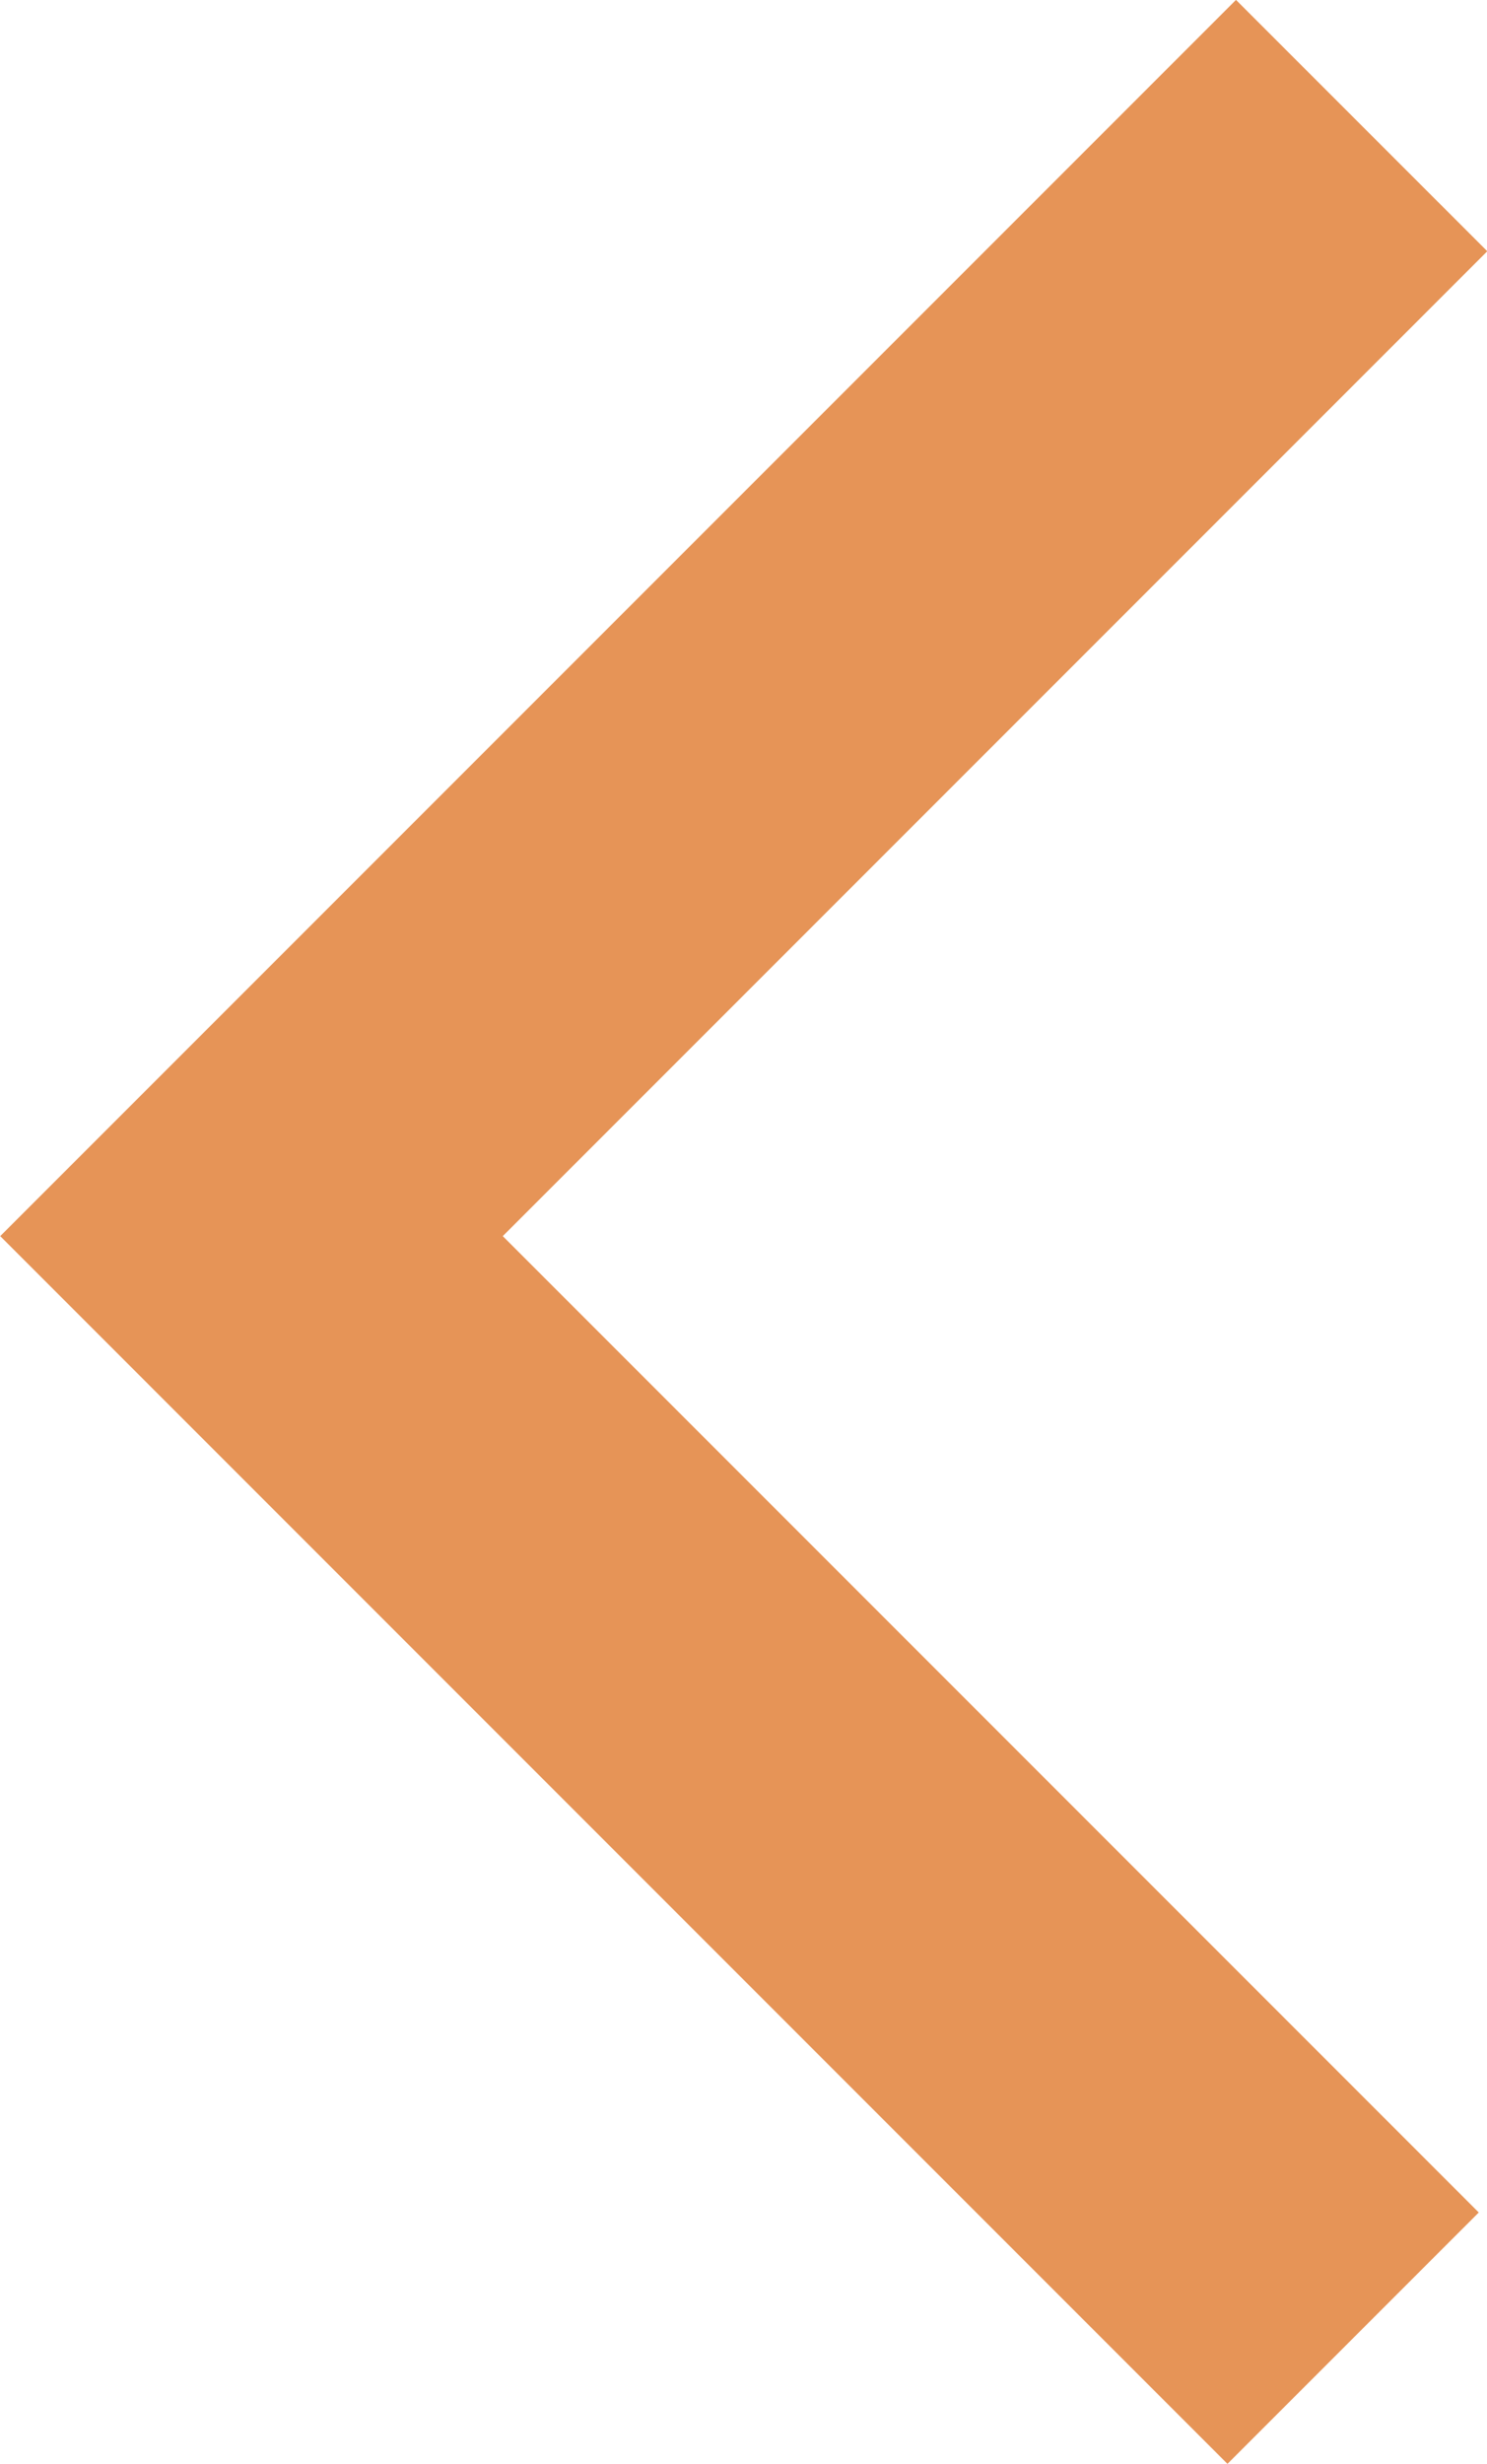
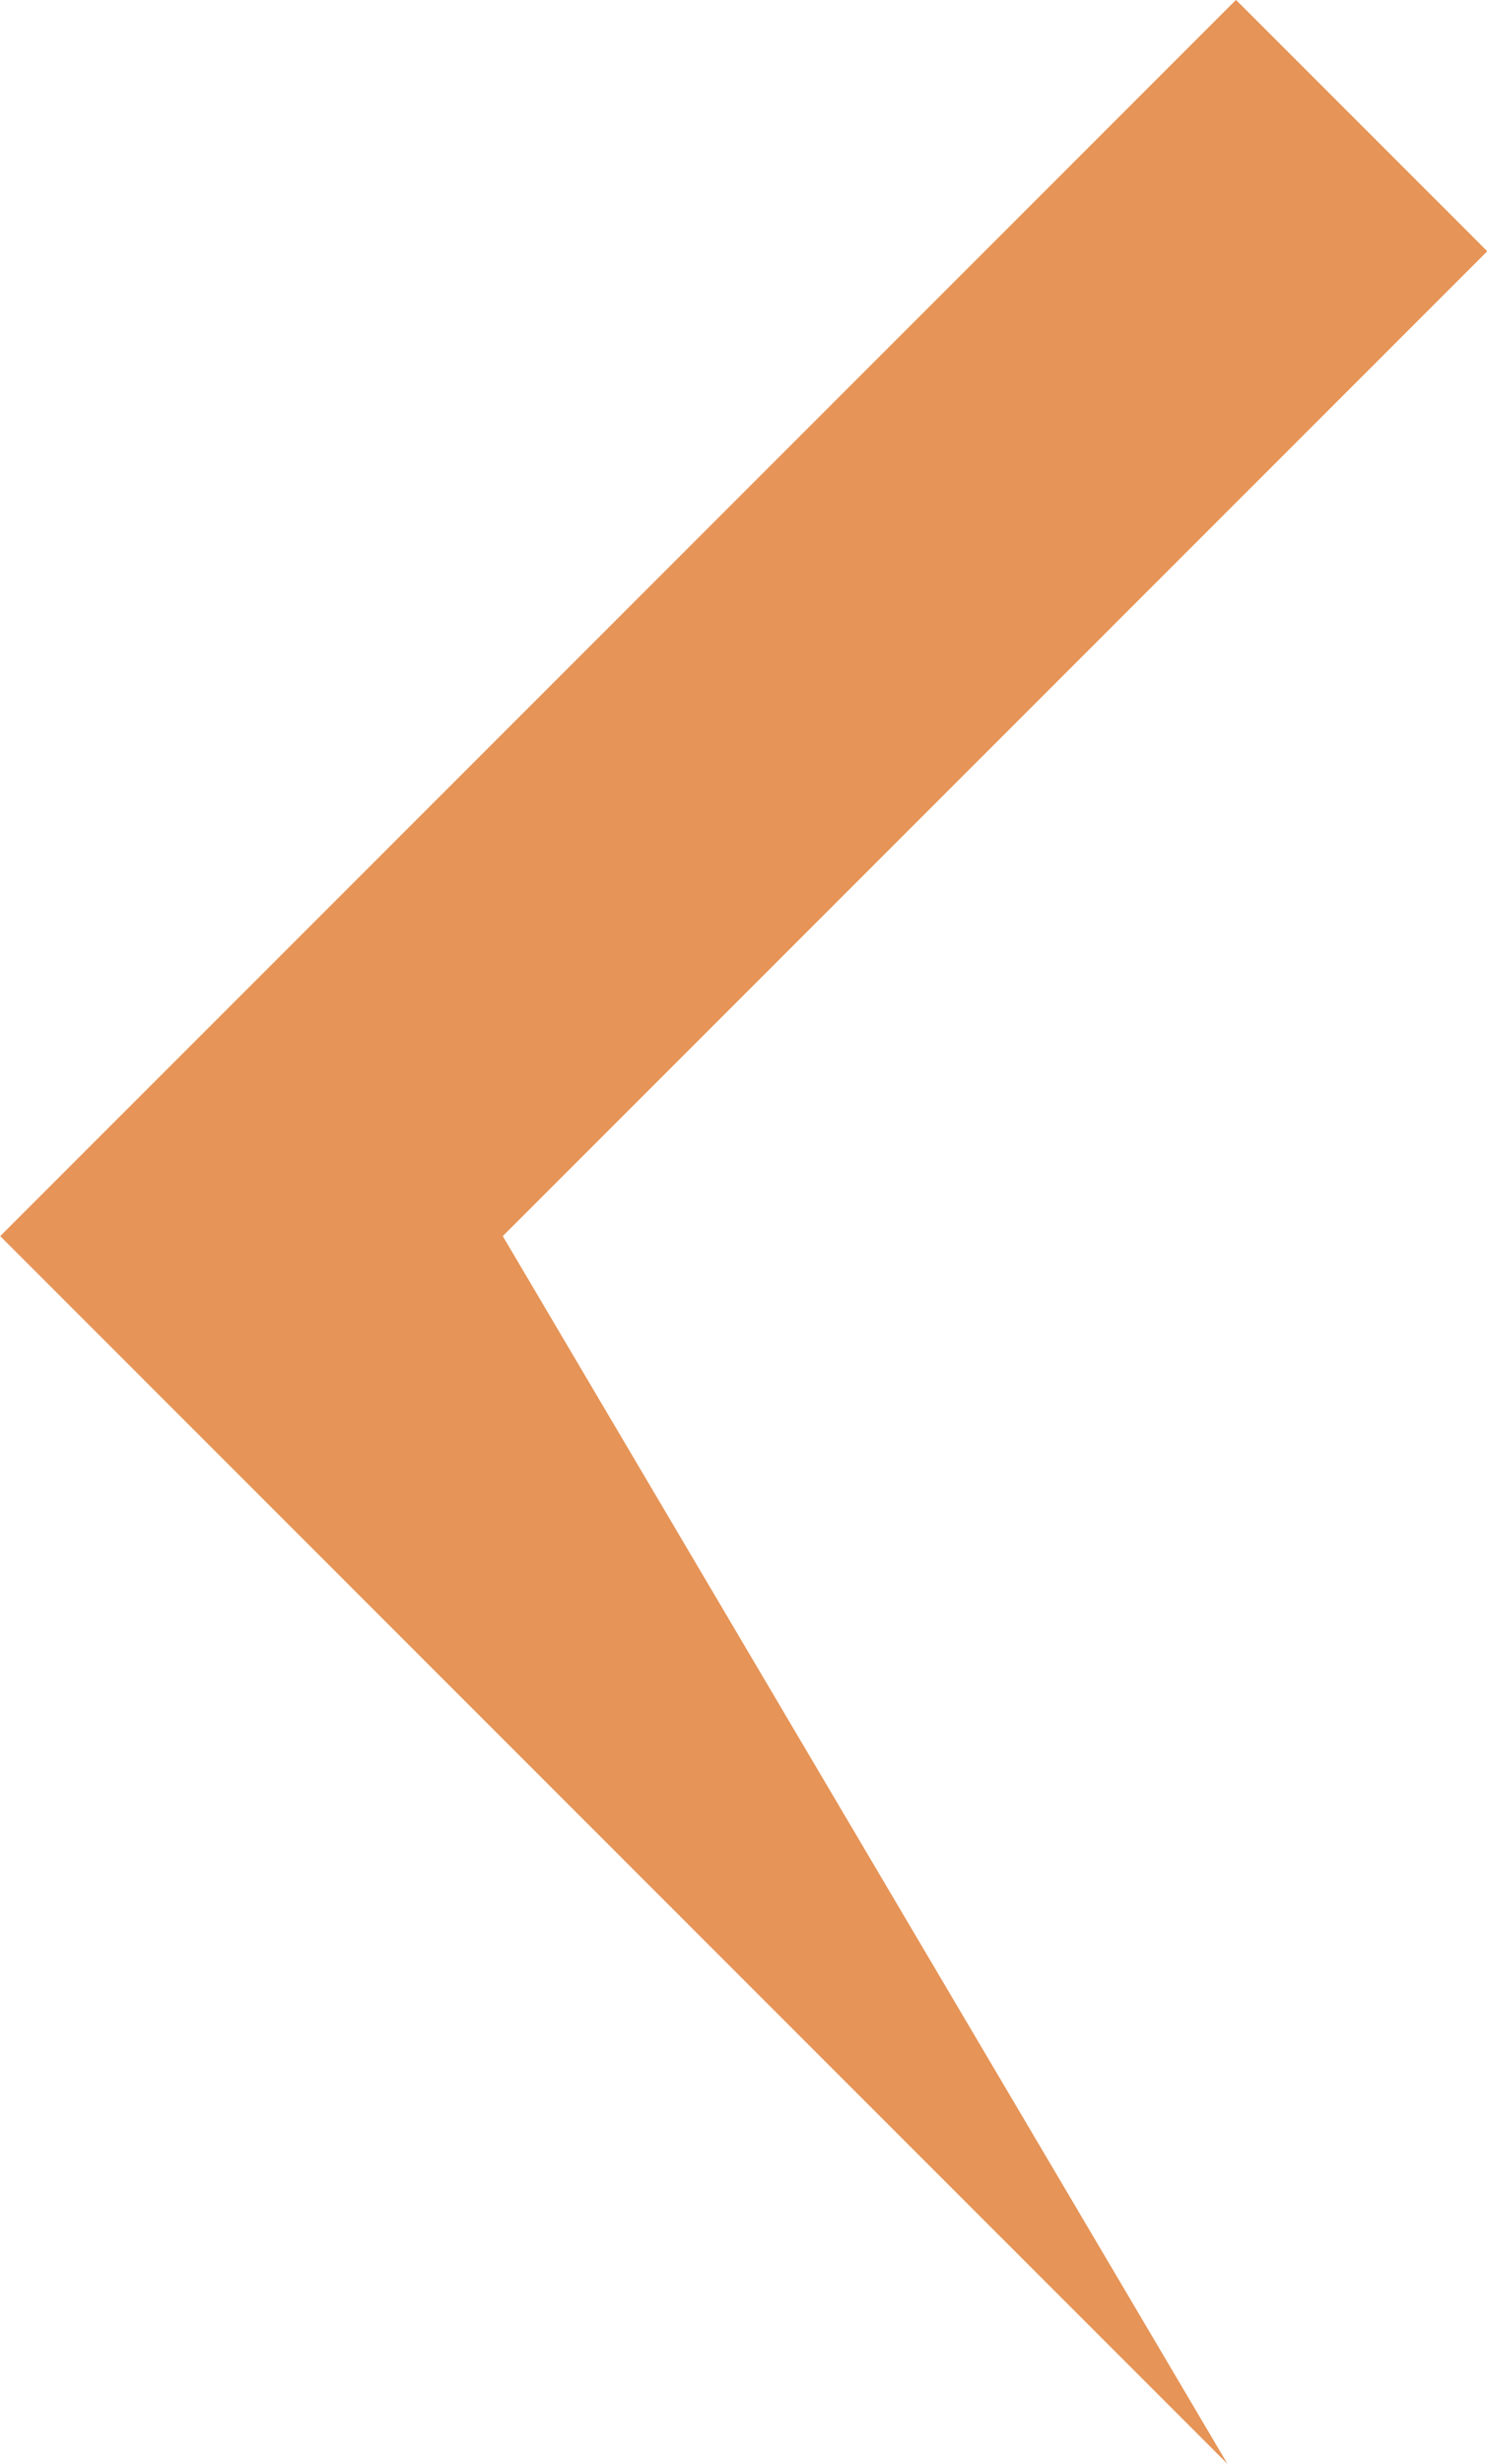
<svg xmlns="http://www.w3.org/2000/svg" fill="#000000" height="325" preserveAspectRatio="xMidYMid meet" version="1" viewBox="10.9 8.9 196.2 325.0" width="196.2" zoomAndPan="magnify">
  <g id="change1_1">
-     <path d="M 172.855 333.867 L 10.93 171.938 L 173.98 8.887 L 207.137 42.039 L 77.238 171.938 L 206.012 300.715 L 172.855 333.867" fill="#e69457" />
+     <path d="M 172.855 333.867 L 10.93 171.938 L 173.98 8.887 L 207.137 42.039 L 77.238 171.938 L 172.855 333.867" fill="#e69457" />
  </g>
</svg>